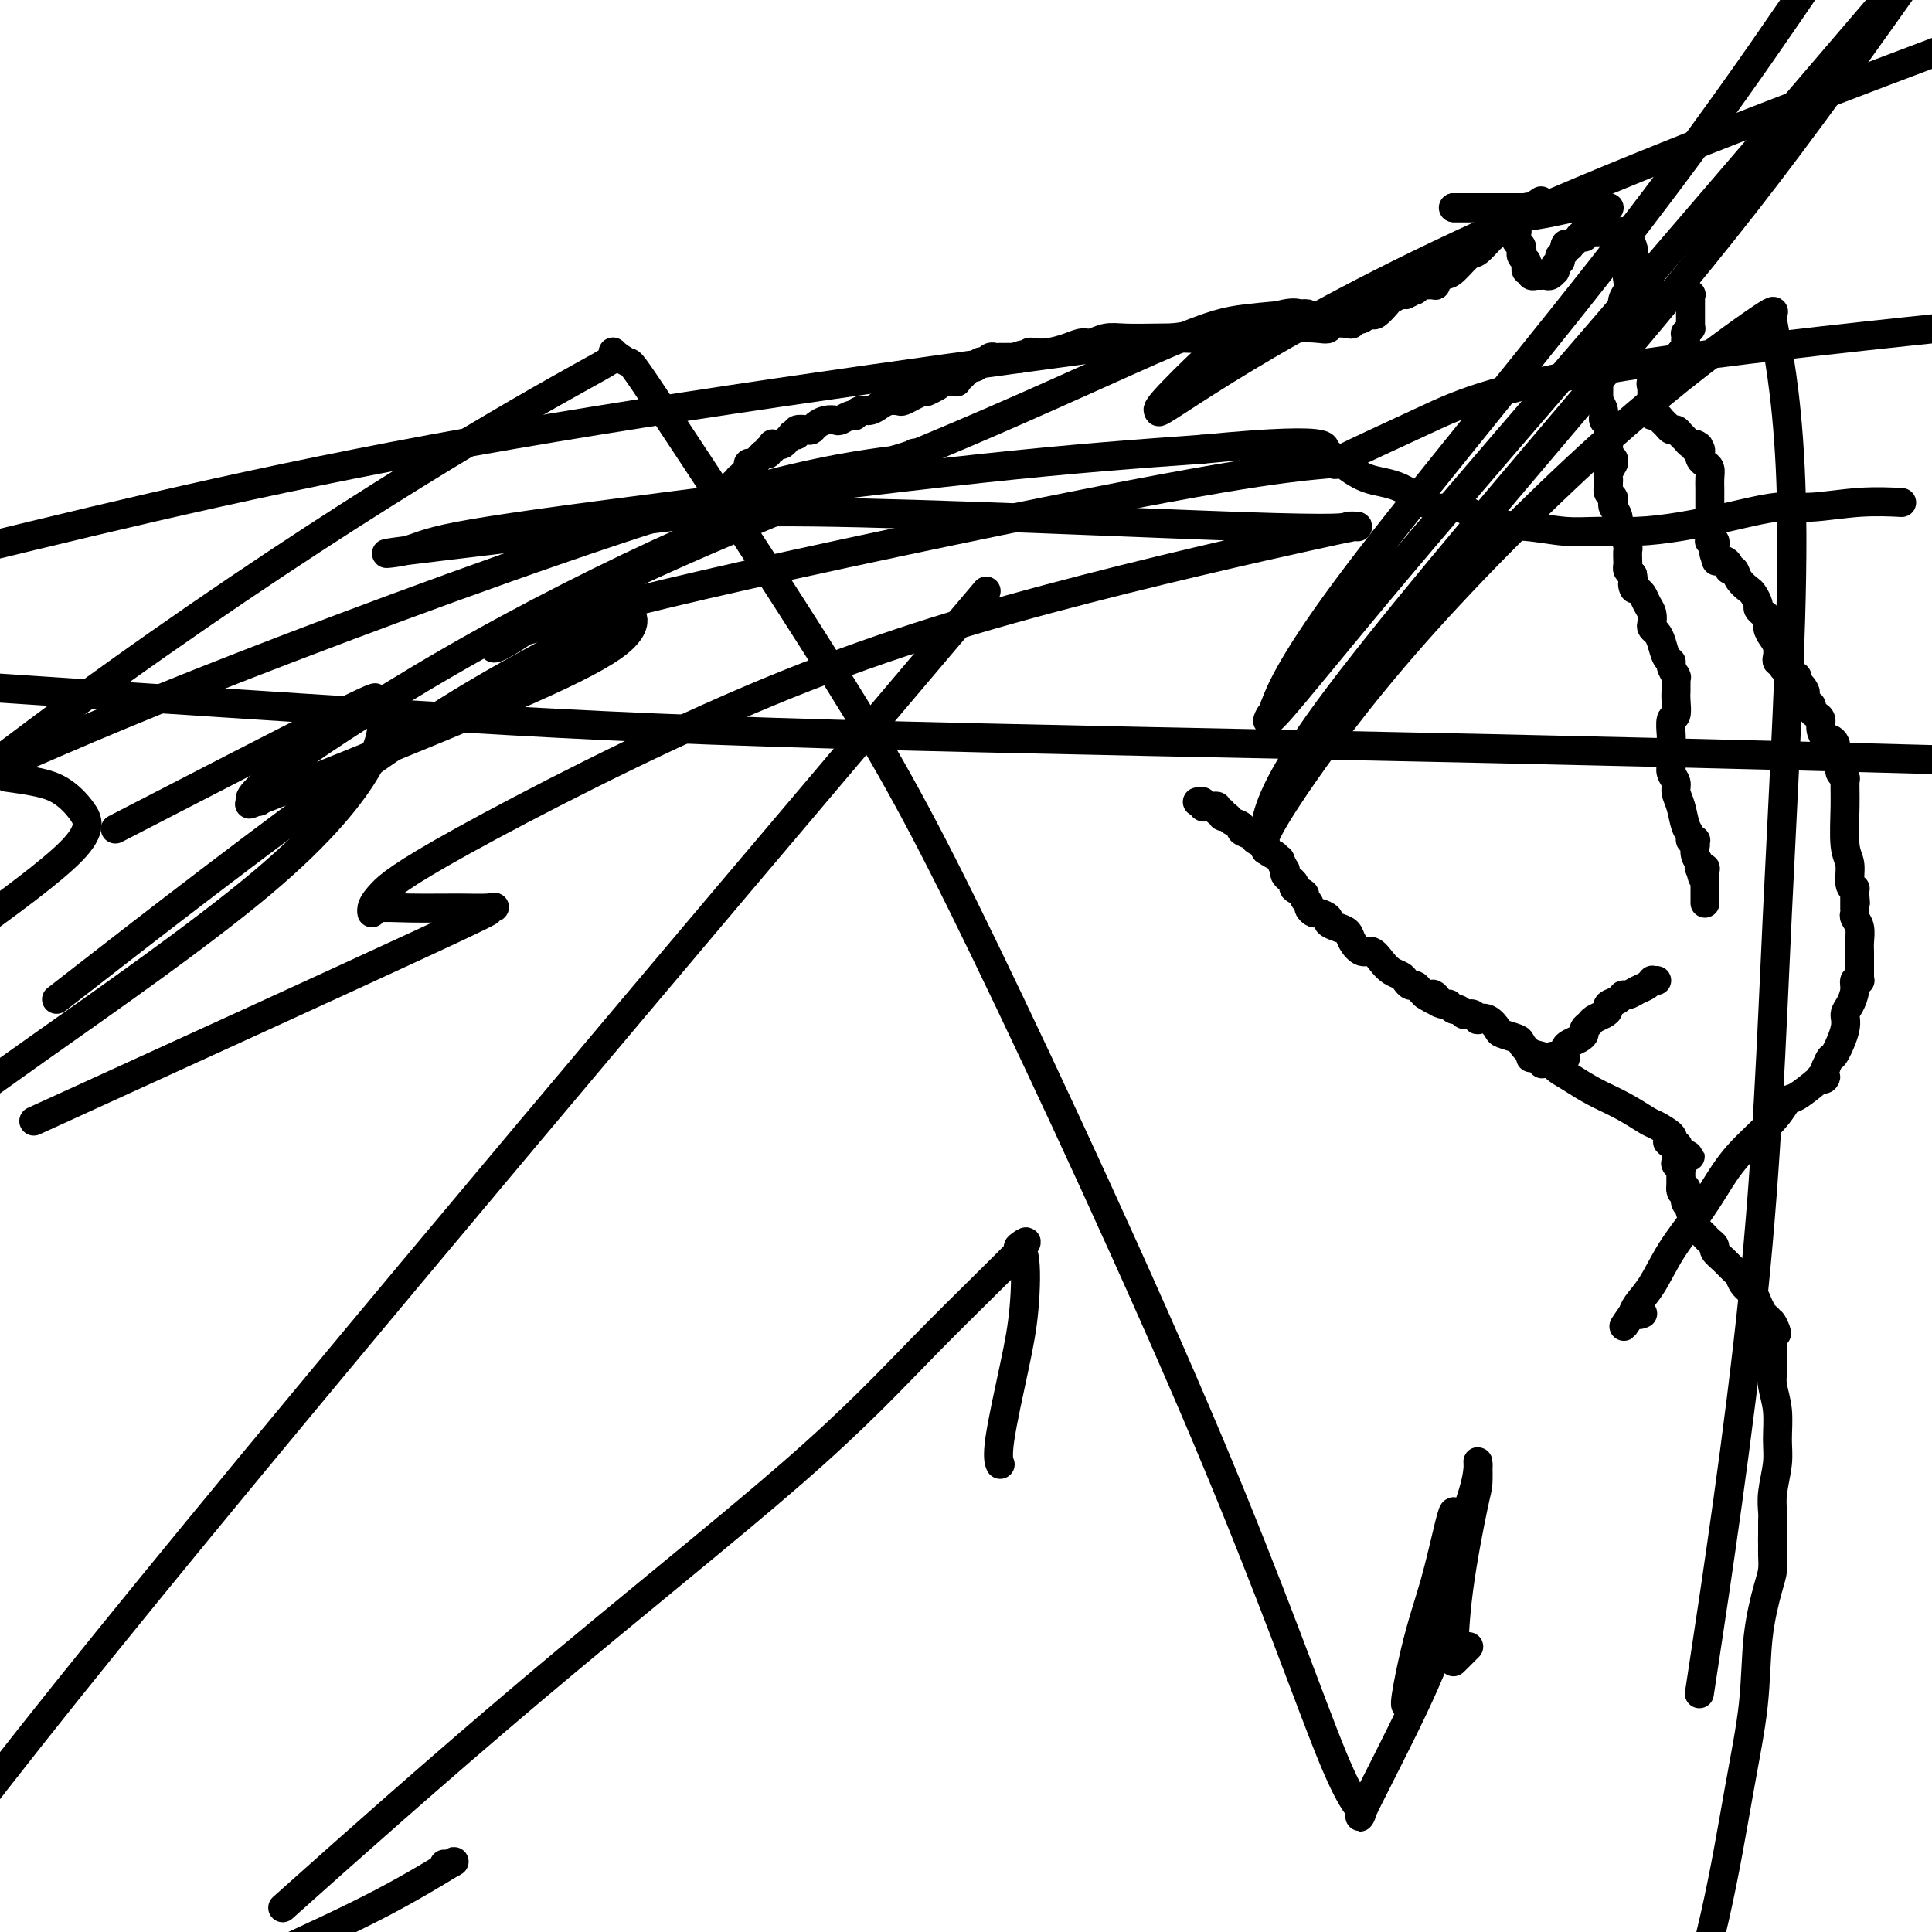
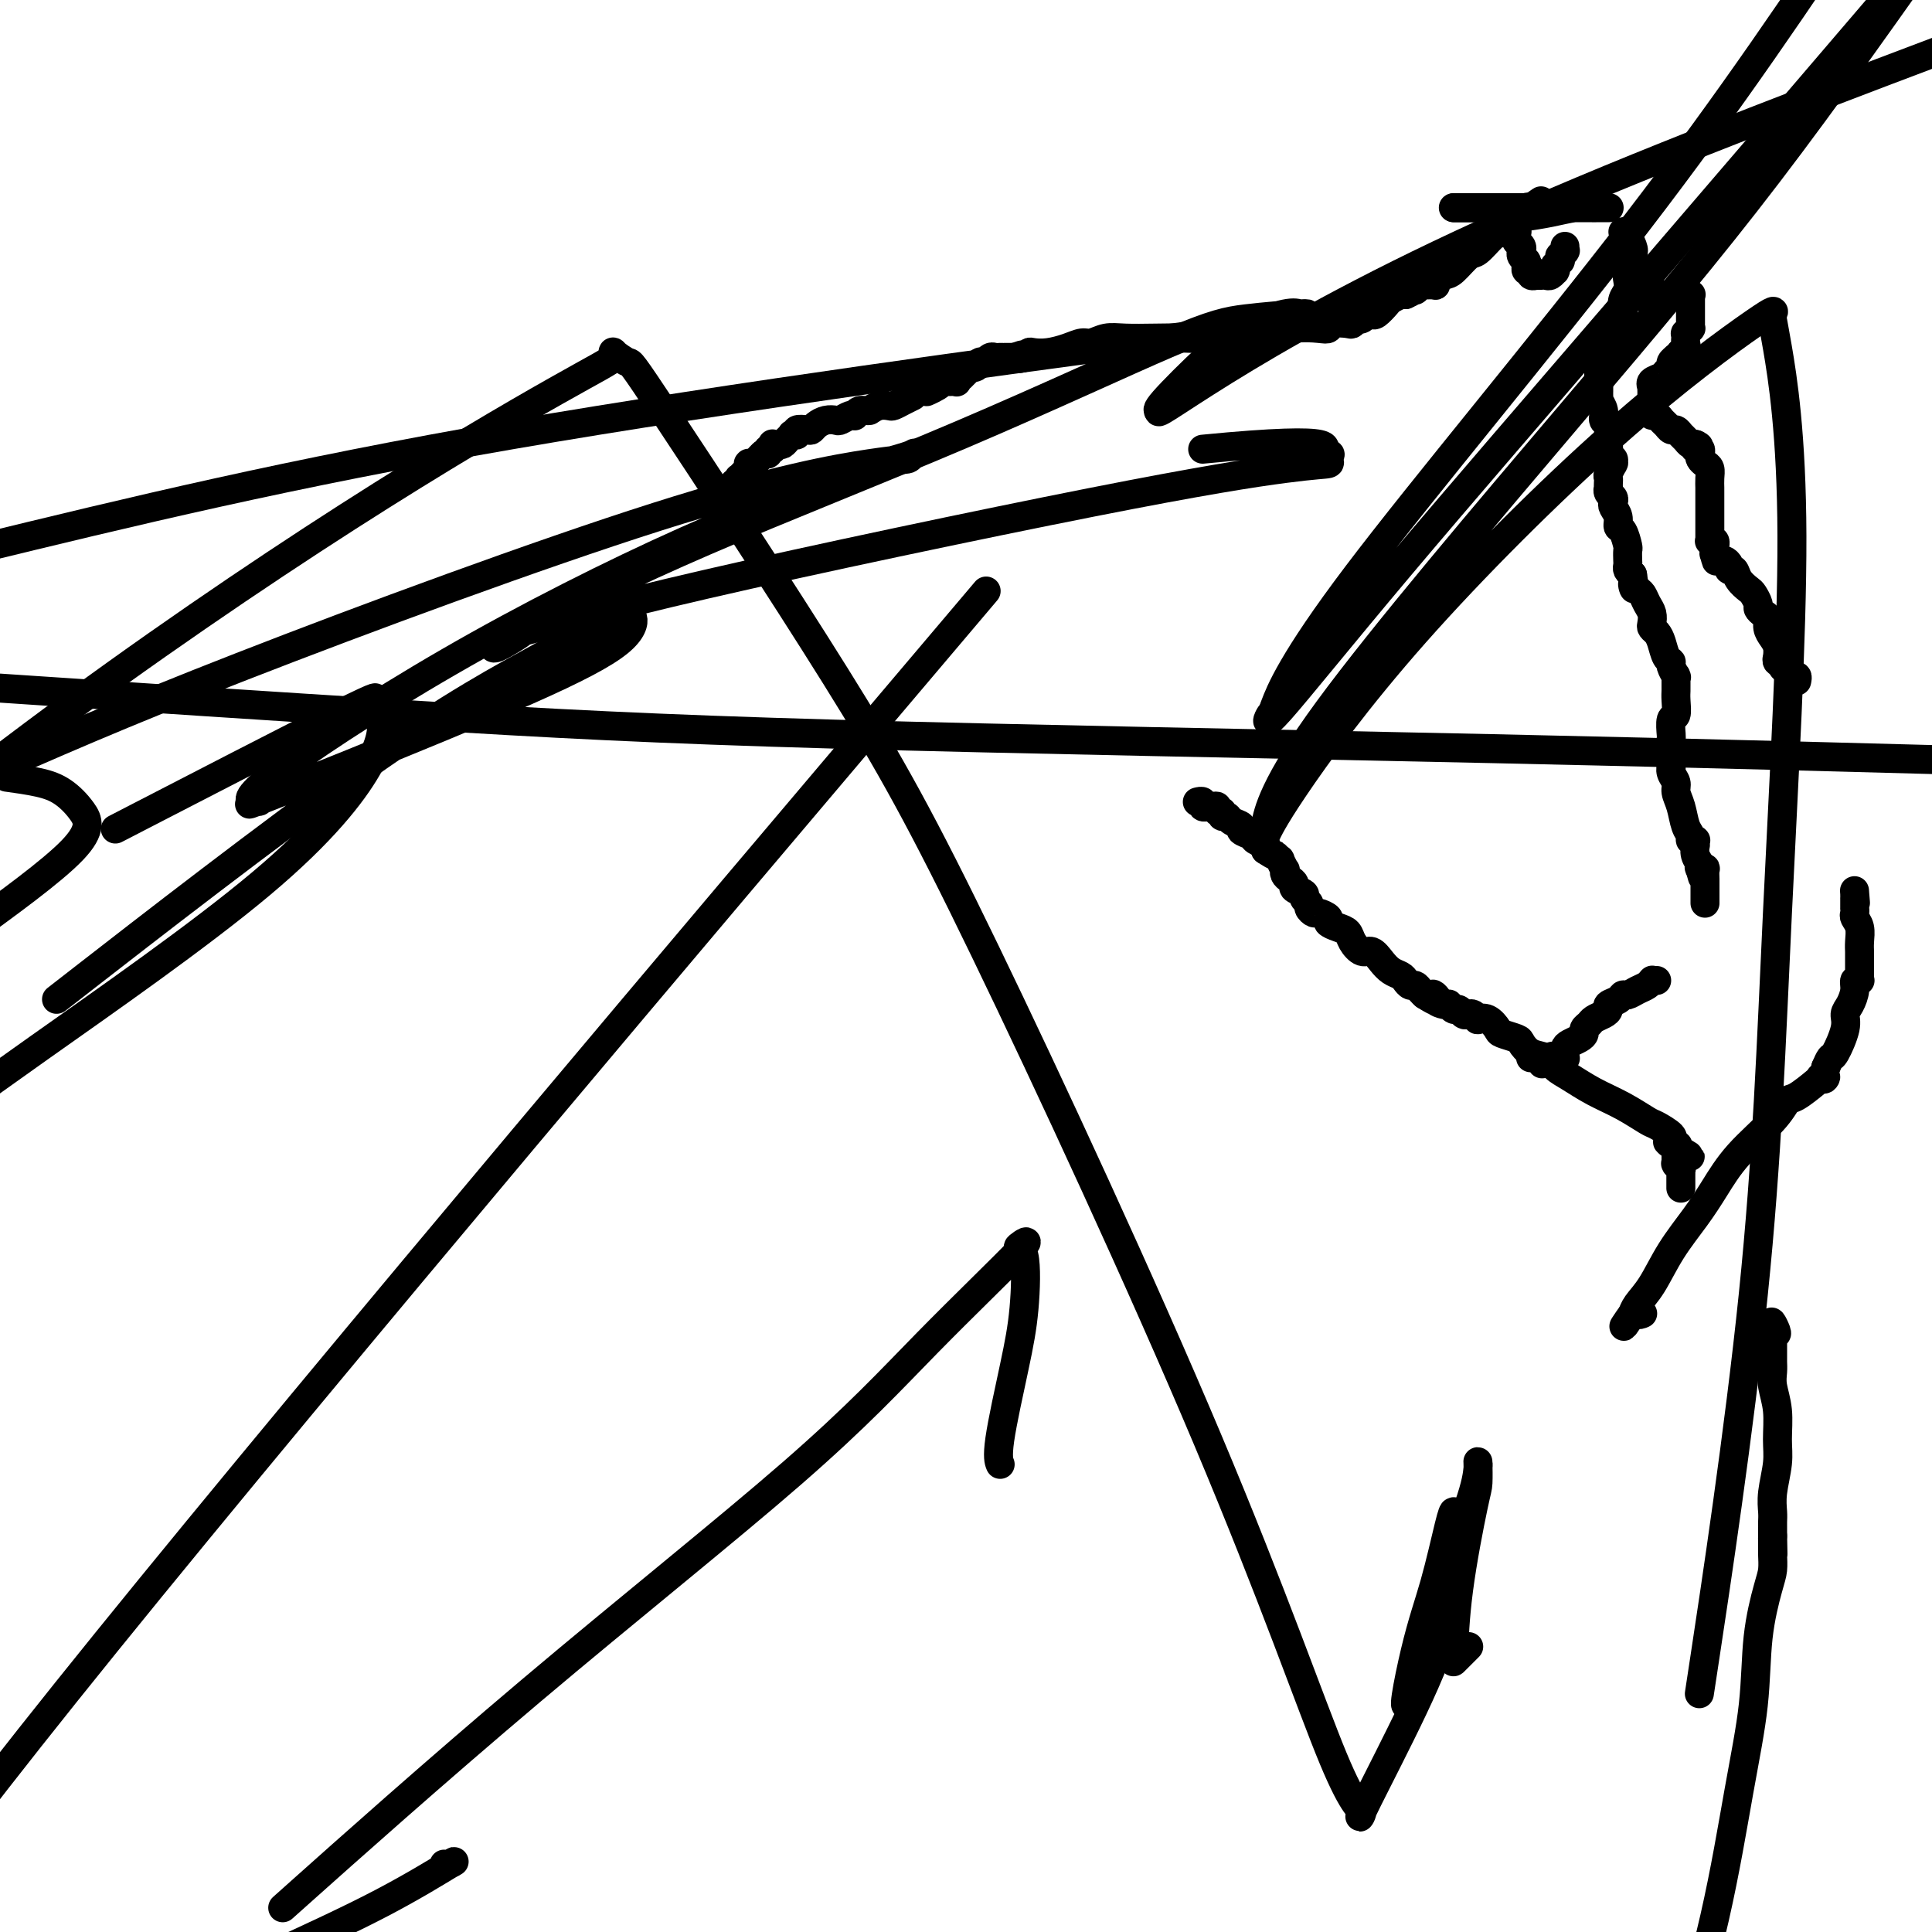
<svg xmlns="http://www.w3.org/2000/svg" viewBox="0 0 400 400" version="1.1">
  <g fill="none" stroke="#000000" stroke-width="6" stroke-linecap="round" stroke-linejoin="round">
    <path d="M152,109c0.008,0.078 0.016,0.157 0,0c-0.016,-0.157 -0.057,-0.548 0,-1c0.057,-0.452 0.211,-0.964 0,-1c-0.211,-0.036 -0.789,0.403 -1,0c-0.211,-0.403 -0.057,-1.649 0,-2c0.057,-0.351 0.015,0.193 0,0c-0.015,-0.193 -0.004,-1.124 0,-2c0.004,-0.876 0.001,-1.699 0,-2c-0.001,-0.301 -0.001,-0.081 0,0c0.001,0.081 0.004,0.022 0,0c-0.004,-0.022 -0.015,-0.006 0,0c0.015,0.006 0.057,0.003 0,0c-0.057,-0.003 -0.212,-0.004 0,0c0.212,0.004 0.793,0.015 1,0c0.207,-0.015 0.041,-0.055 0,0c-0.041,0.055 0.042,0.207 0,0c-0.042,-0.207 -0.208,-0.772 0,-1c0.208,-0.228 0.792,-0.118 1,0c0.208,0.118 0.041,0.243 0,0c-0.041,-0.243 0.045,-0.854 0,-1c-0.045,-0.146 -0.222,0.172 0,0c0.222,-0.172 0.844,-0.835 1,-1c0.156,-0.165 -0.154,0.166 0,0c0.154,-0.166 0.773,-0.829 1,-1c0.227,-0.171 0.064,0.151 0,0c-0.064,-0.151 -0.028,-0.776 0,-1c0.028,-0.224 0.049,-0.049 0,0c-0.049,0.049 -0.168,-0.028 0,0c0.168,0.028 0.622,0.161 1,0c0.378,-0.161 0.679,-0.618 1,-1c0.321,-0.382 0.660,-0.691 1,-1" />
-     <path d="M158,94c1.325,-1.018 1.139,-0.062 1,0c-0.139,0.062 -0.230,-0.768 0,-1c0.230,-0.232 0.783,0.135 1,0c0.217,-0.135 0.099,-0.771 0,-1c-0.099,-0.229 -0.180,-0.051 0,0c0.180,0.051 0.622,-0.025 1,0c0.378,0.025 0.694,0.151 1,0c0.306,-0.151 0.602,-0.580 1,-1c0.398,-0.420 0.898,-0.831 1,-1c0.102,-0.169 -0.194,-0.097 0,0c0.194,0.097 0.877,0.219 1,0c0.123,-0.219 -0.315,-0.780 0,-1c0.315,-0.220 1.384,-0.098 2,0c0.616,0.098 0.780,0.171 1,0c0.220,-0.171 0.496,-0.585 1,-1c0.504,-0.415 1.235,-0.829 2,-1c0.765,-0.171 1.564,-0.098 2,0c0.436,0.098 0.509,0.222 1,0c0.491,-0.222 1.399,-0.791 2,-1c0.601,-0.209 0.895,-0.060 1,0c0.105,0.060 0.020,0.031 0,0c-0.020,-0.031 0.025,-0.064 0,0c-0.025,0.064 -0.120,0.224 0,0c0.120,-0.224 0.456,-0.831 1,-1c0.544,-0.169 1.297,0.099 2,0c0.703,-0.099 1.357,-0.565 2,-1c0.643,-0.435 1.274,-0.837 2,-1c0.726,-0.163 1.545,-0.085 2,0c0.455,0.085 0.546,0.177 1,0c0.454,-0.177 1.273,-0.622 2,-1c0.727,-0.378 1.364,-0.689 2,-1" />
+     <path d="M158,94c1.325,-1.018 1.139,-0.062 1,0c-0.139,0.062 -0.230,-0.768 0,-1c0.230,-0.232 0.783,0.135 1,0c0.217,-0.135 0.099,-0.771 0,-1c-0.099,-0.229 -0.180,-0.051 0,0c0.180,0.051 0.622,-0.025 1,0c0.378,0.025 0.694,0.151 1,0c0.306,-0.151 0.602,-0.580 1,-1c0.398,-0.420 0.898,-0.831 1,-1c0.102,-0.169 -0.194,-0.097 0,0c0.194,0.097 0.877,0.219 1,0c0.123,-0.219 -0.315,-0.780 0,-1c0.315,-0.220 1.384,-0.098 2,0c0.616,0.098 0.780,0.171 1,0c0.220,-0.171 0.496,-0.585 1,-1c0.504,-0.415 1.235,-0.829 2,-1c0.765,-0.171 1.564,-0.098 2,0c0.436,0.098 0.509,0.222 1,0c0.491,-0.222 1.399,-0.791 2,-1c0.601,-0.209 0.895,-0.060 1,0c0.105,0.060 0.020,0.031 0,0c-0.020,-0.031 0.025,-0.064 0,0c-0.025,0.064 -0.120,0.224 0,0c0.120,-0.224 0.456,-0.831 1,-1c0.544,-0.169 1.297,0.099 2,0c0.643,-0.435 1.274,-0.837 2,-1c0.726,-0.163 1.545,-0.085 2,0c0.455,0.085 0.546,0.177 1,0c0.454,-0.177 1.273,-0.622 2,-1c0.727,-0.378 1.364,-0.689 2,-1" />
    <path d="M191,81c5.225,-1.967 1.786,-0.384 1,0c-0.786,0.384 1.081,-0.432 2,-1c0.919,-0.568 0.891,-0.888 1,-1c0.109,-0.112 0.355,-0.016 1,0c0.645,0.016 1.690,-0.048 2,0c0.310,0.048 -0.113,0.209 0,0c0.113,-0.209 0.762,-0.788 1,-1c0.238,-0.212 0.064,-0.057 0,0c-0.064,0.057 -0.017,0.015 0,0c0.017,-0.015 0.005,-0.004 0,0c-0.005,0.004 -0.002,0.002 0,0c0.002,-0.002 0.004,-0.004 0,0c-0.004,0.004 -0.015,0.015 0,0c0.015,-0.015 0.056,-0.056 0,0c-0.056,0.056 -0.207,0.207 0,0c0.207,-0.207 0.773,-0.774 1,-1c0.227,-0.226 0.116,-0.112 0,0c-0.116,0.112 -0.237,0.222 0,0c0.237,-0.222 0.833,-0.777 1,-1c0.167,-0.223 -0.095,-0.112 0,0c0.095,0.112 0.546,0.227 1,0c0.454,-0.227 0.909,-0.797 1,-1c0.091,-0.203 -0.183,-0.040 0,0c0.183,0.040 0.822,-0.042 1,0c0.178,0.042 -0.106,0.207 0,0c0.106,-0.207 0.601,-0.788 1,-1c0.399,-0.212 0.701,-0.057 1,0c0.299,0.057 0.596,0.015 1,0c0.404,-0.015 0.917,-0.004 1,0c0.083,0.004 -0.262,0.001 0,0c0.262,-0.001 1.131,-0.001 2,0" />
    <path d="M210,74c3.119,-1.099 1.418,-0.346 1,0c-0.418,0.346 0.447,0.286 1,0c0.553,-0.286 0.795,-0.799 1,-1c0.205,-0.201 0.372,-0.091 1,0c0.628,0.091 1.718,0.164 3,0c1.282,-0.164 2.756,-0.566 4,-1c1.244,-0.434 2.256,-0.901 3,-1c0.744,-0.099 1.218,0.169 2,0c0.782,-0.169 1.871,-0.776 3,-1c1.129,-0.224 2.299,-0.064 4,0c1.701,0.064 3.934,0.032 6,0c2.066,-0.032 3.965,-0.065 6,0c2.035,0.065 4.204,0.227 6,0c1.796,-0.227 3.217,-0.845 5,-1c1.783,-0.155 3.929,0.151 6,0c2.071,-0.151 4.068,-0.759 6,-1c1.932,-0.241 3.799,-0.116 5,0c1.201,0.116 1.737,0.224 2,0c0.263,-0.224 0.252,-0.778 1,-1c0.748,-0.222 2.256,-0.111 3,0c0.744,0.111 0.724,0.222 1,0c0.276,-0.222 0.848,-0.778 1,-1c0.152,-0.222 -0.115,-0.110 0,0c0.115,0.110 0.612,0.219 1,0c0.388,-0.219 0.666,-0.765 1,-1c0.334,-0.235 0.723,-0.158 1,0c0.277,0.158 0.442,0.396 1,0c0.558,-0.396 1.510,-1.426 2,-2c0.490,-0.574 0.516,-0.693 1,-1c0.484,-0.307 1.424,-0.802 2,-1c0.576,-0.198 0.788,-0.099 1,0" />
    <path d="M291,61c2.950,-1.309 1.326,-1.083 1,-1c-0.326,0.083 0.645,0.022 1,0c0.355,-0.022 0.095,-0.005 0,0c-0.095,0.005 -0.026,-0.002 0,0c0.026,0.002 0.010,0.015 0,0c-0.010,-0.015 -0.015,-0.056 0,0c0.015,0.056 0.050,0.211 0,0c-0.050,-0.211 -0.185,-0.788 0,-1c0.185,-0.212 0.689,-0.060 1,0c0.311,0.060 0.429,0.027 1,0c0.571,-0.027 1.594,-0.046 2,0c0.406,0.046 0.196,0.159 0,0c-0.196,-0.159 -0.377,-0.590 0,-1c0.377,-0.410 1.313,-0.800 2,-1c0.687,-0.200 1.126,-0.209 2,-1c0.874,-0.791 2.182,-2.365 3,-3c0.818,-0.635 1.146,-0.332 2,-1c0.854,-0.668 2.232,-2.309 3,-3c0.768,-0.691 0.924,-0.434 2,-1c1.076,-0.566 3.072,-1.956 4,-3c0.928,-1.044 0.788,-1.743 1,-2c0.212,-0.257 0.775,-0.074 1,0c0.225,0.074 0.113,0.037 0,0" />
    <path d="M317,43c4.021,-2.785 1.075,-0.746 0,0c-1.075,0.746 -0.278,0.200 0,0c0.278,-0.200 0.036,-0.054 0,0c-0.036,0.054 0.135,0.014 0,0c-0.135,-0.014 -0.574,-0.004 -1,0c-0.426,0.004 -0.839,0.001 -1,0c-0.161,-0.001 -0.072,-0.000 0,0c0.072,0.000 0.125,0.000 0,0c-0.125,-0.000 -0.429,-0.000 -1,0c-0.571,0.000 -1.411,0.000 -2,0c-0.589,-0.000 -0.928,-0.000 -1,0c-0.072,0.000 0.124,0.000 0,0c-0.124,-0.000 -0.568,-0.000 -1,0c-0.432,0.000 -0.850,0.000 -1,0c-0.150,-0.000 -0.030,-0.000 0,0c0.030,0.000 -0.030,0.000 0,0c0.030,-0.000 0.152,-0.000 0,0c-0.152,0.000 -0.576,0.000 -1,0" />
    <path d="M308,43c-1.405,0.000 -0.418,0.000 0,0c0.418,0.000 0.267,0.000 0,0c-0.267,0.000 -0.650,0.000 -1,0c-0.350,0.000 -0.667,-0.000 -1,0c-0.333,0.000 -0.682,0.000 -1,0c-0.318,0.000 -0.606,0.000 -1,0c-0.394,0.000 -0.894,0.000 -1,0c-0.106,0.000 0.182,0.000 0,0c-0.182,0.000 -0.833,0.000 -1,0c-0.167,0.000 0.151,0.000 0,0c-0.151,0.000 -0.771,0.000 -1,0c-0.229,0.000 -0.065,0.000 0,0c0.065,0.000 0.033,0.000 0,0" />
    <path d="M301,43c-0.854,0.000 0.512,0.000 1,0c0.488,-0.000 0.097,-0.000 0,0c-0.097,0.000 0.101,0.000 0,0c-0.101,-0.000 -0.502,-0.000 0,0c0.502,0.000 1.908,0.000 3,0c1.092,-0.000 1.869,-0.000 3,0c1.131,0.000 2.614,0.000 4,0c1.386,-0.000 2.674,-0.000 4,0c1.326,0.000 2.689,0.000 4,0c1.311,-0.000 2.571,-0.000 4,0c1.429,0.000 3.028,0.000 4,0c0.972,-0.000 1.318,-0.000 2,0c0.682,0.000 1.699,0.000 2,0c0.301,-0.000 -0.116,-0.000 0,0c0.116,0.000 0.765,0.000 1,0c0.235,-0.000 0.057,-0.000 0,0c-0.057,0.000 0.007,0.000 0,0c-0.007,-0.000 -0.086,-0.001 0,0c0.086,0.001 0.338,0.003 0,0c-0.338,-0.003 -1.267,-0.012 -2,0c-0.733,0.012 -1.269,0.044 -2,0c-0.731,-0.044 -1.658,-0.166 -3,0c-1.342,0.166 -3.098,0.619 -5,1c-1.902,0.381 -3.951,0.691 -6,1" />
    <path d="M315,45c-3.022,0.536 -2.077,0.875 -2,1c0.077,0.125 -0.712,0.037 -1,0c-0.288,-0.037 -0.073,-0.024 0,0c0.073,0.024 0.006,0.059 0,0c-0.006,-0.059 0.051,-0.213 0,0c-0.051,0.213 -0.210,0.793 0,1c0.210,0.207 0.788,0.041 1,0c0.212,-0.041 0.057,0.041 0,0c-0.057,-0.041 -0.015,-0.207 0,0c0.015,0.207 0.003,0.788 0,1c-0.003,0.212 0.003,0.057 0,0c-0.003,-0.057 -0.015,-0.016 0,0c0.015,0.016 0.057,0.007 0,0c-0.057,-0.007 -0.212,-0.013 0,0c0.212,0.013 0.793,0.045 1,0c0.207,-0.045 0.041,-0.166 0,0c-0.041,0.166 0.042,0.618 0,1c-0.042,0.382 -0.208,0.694 0,1c0.208,0.306 0.792,0.607 1,1c0.208,0.393 0.042,0.879 0,1c-0.042,0.121 0.040,-0.122 0,0c-0.040,0.122 -0.203,0.610 0,1c0.203,0.390 0.772,0.683 1,1c0.228,0.317 0.114,0.659 0,1" />
    <path d="M316,55c0.615,1.408 0.151,0.429 0,0c-0.151,-0.429 0.011,-0.307 0,0c-0.011,0.307 -0.195,0.800 0,1c0.195,0.200 0.771,0.106 1,0c0.229,-0.106 0.113,-0.225 0,0c-0.113,0.225 -0.223,0.792 0,1c0.223,0.208 0.778,0.056 1,0c0.222,-0.056 0.112,-0.015 0,0c-0.112,0.015 -0.226,0.004 0,0c0.226,-0.004 0.792,-0.001 1,0c0.208,0.001 0.059,0.000 0,0c-0.059,-0.000 -0.027,0.001 0,0c0.027,-0.001 0.050,-0.004 0,0c-0.050,0.004 -0.171,0.015 0,0c0.171,-0.015 0.634,-0.055 1,0c0.366,0.055 0.634,0.207 1,0c0.366,-0.207 0.829,-0.772 1,-1c0.171,-0.228 0.050,-0.118 0,0c-0.050,0.118 -0.027,0.243 0,0c0.027,-0.243 0.060,-0.854 0,-1c-0.060,-0.146 -0.213,0.172 0,0c0.213,-0.172 0.793,-0.834 1,-1c0.207,-0.166 0.041,0.166 0,0c-0.041,-0.166 0.041,-0.829 0,-1c-0.041,-0.171 -0.207,0.151 0,0c0.207,-0.151 0.788,-0.775 1,-1c0.212,-0.225 0.057,-0.050 0,0c-0.057,0.050 -0.015,-0.025 0,0c0.015,0.025 0.004,0.150 0,0c-0.004,-0.150 -0.002,-0.575 0,-1" />
-     <path d="M324,51c0.399,-0.924 -0.104,-0.232 0,0c0.104,0.232 0.817,0.006 1,0c0.183,-0.006 -0.162,0.209 0,0c0.162,-0.209 0.832,-0.841 1,-1c0.168,-0.159 -0.165,0.153 0,0c0.165,-0.153 0.829,-0.773 1,-1c0.171,-0.227 -0.150,-0.060 0,0c0.150,0.060 0.772,0.012 1,0c0.228,-0.012 0.061,0.011 0,0c-0.061,-0.011 -0.016,-0.055 0,0c0.016,0.055 0.003,0.211 0,0c-0.003,-0.211 0.003,-0.789 0,-1c-0.003,-0.211 -0.016,-0.057 0,0c0.016,0.057 0.061,0.015 0,0c-0.061,-0.015 -0.227,-0.004 0,0c0.227,0.004 0.846,0.001 1,0c0.154,-0.001 -0.155,-0.000 0,0c0.155,0.000 0.776,0.000 1,0c0.224,-0.000 0.050,-0.000 0,0c-0.050,0.000 0.024,0.000 0,0c-0.024,-0.000 -0.146,-0.000 0,0c0.146,0.000 0.560,0.000 1,0c0.440,-0.000 0.905,-0.000 1,0c0.095,0.000 -0.181,0.000 0,0c0.181,-0.000 0.818,-0.000 1,0c0.182,0.000 -0.091,0.000 0,0c0.091,-0.000 0.547,-0.000 1,0c0.453,0.000 0.905,0.000 1,0c0.095,-0.000 -0.167,-0.000 0,0c0.167,0.000 0.762,0.000 1,0c0.238,-0.000 0.119,-0.000 0,0" />
    <path d="M336,48c2.083,-0.464 1.290,-0.124 1,0c-0.290,0.124 -0.078,0.033 0,0c0.078,-0.033 0.021,-0.009 0,0c-0.021,0.009 -0.006,0.003 0,0c0.006,-0.003 0.001,-0.002 0,0c-0.001,0.002 -0.000,0.005 0,0c0.000,-0.005 -0.001,-0.017 0,0c0.001,0.017 0.004,0.063 0,0c-0.004,-0.063 -0.014,-0.236 0,0c0.014,0.236 0.053,0.882 0,1c-0.053,0.118 -0.196,-0.292 0,0c0.196,0.292 0.733,1.286 1,2c0.267,0.714 0.264,1.150 0,2c-0.264,0.850 -0.789,2.116 -1,3c-0.211,0.884 -0.108,1.388 0,2c0.108,0.612 0.221,1.334 0,2c-0.221,0.666 -0.776,1.277 -1,2c-0.224,0.723 -0.115,1.560 0,2c0.115,0.440 0.237,0.484 0,1c-0.237,0.516 -0.834,1.504 -1,2c-0.166,0.496 0.099,0.501 0,1c-0.099,0.499 -0.561,1.493 -1,2c-0.439,0.507 -0.853,0.527 -1,1c-0.147,0.473 -0.025,1.398 0,2c0.025,0.602 -0.046,0.879 0,1c0.046,0.121 0.208,0.084 0,0c-0.208,-0.084 -0.787,-0.215 -1,0c-0.213,0.215 -0.061,0.776 0,1c0.061,0.224 0.030,0.112 0,0" />
    <path d="M332,75c-1.000,2.260 -1.000,0.409 -1,0c0.000,-0.409 0.000,0.623 0,1c0.000,0.377 0.000,0.100 0,0c-0.000,-0.100 -0.000,-0.023 0,0c0.000,0.023 0.000,-0.008 0,0c-0.000,0.008 -0.000,0.054 0,0c0.000,-0.054 0.000,-0.206 0,0c-0.000,0.206 -0.000,0.772 0,1c0.000,0.228 0.000,0.117 0,0c-0.000,-0.117 -0.000,-0.242 0,0c0.000,0.242 0.000,0.850 0,1c-0.000,0.150 -0.000,-0.157 0,0c0.000,0.157 0.000,0.778 0,1c-0.000,0.222 -0.000,0.044 0,0c0.000,-0.044 0.000,0.044 0,0c-0.000,-0.044 -0.000,-0.222 0,0c0.000,0.222 0.000,0.843 0,1c-0.000,0.157 -0.000,-0.152 0,0c0.000,0.152 0.000,0.763 0,1c-0.000,0.237 -0.001,0.101 0,0c0.001,-0.101 0.004,-0.165 0,0c-0.004,0.165 -0.016,0.559 0,1c0.016,0.441 0.061,0.929 0,1c-0.061,0.071 -0.226,-0.275 0,0c0.226,0.275 0.845,1.173 1,2c0.155,0.827 -0.155,1.584 0,2c0.155,0.416 0.773,0.490 1,1c0.227,0.510 0.061,1.456 0,2c-0.061,0.544 -0.016,0.685 0,1c0.016,0.315 0.005,0.804 0,1c-0.005,0.196 -0.002,0.098 0,0" />
    <path d="M333,92c0.155,2.858 0.041,1.502 0,1c-0.041,-0.502 -0.011,-0.150 0,0c0.011,0.150 0.002,0.097 0,0c-0.002,-0.097 0.003,-0.237 0,0c-0.003,0.237 -0.015,0.852 0,1c0.015,0.148 0.057,-0.171 0,0c-0.057,0.171 -0.211,0.830 0,1c0.211,0.170 0.788,-0.150 1,0c0.212,0.150 0.058,0.770 0,1c-0.058,0.230 -0.019,0.068 0,0c0.019,-0.068 0.019,-0.043 0,0c-0.019,0.043 -0.058,0.105 0,0c0.058,-0.105 0.212,-0.378 0,0c-0.212,0.378 -0.788,1.407 -1,2c-0.212,0.593 -0.058,0.750 0,1c0.058,0.250 0.019,0.592 0,1c-0.019,0.408 -0.019,0.883 0,1c0.019,0.117 0.057,-0.124 0,0c-0.057,0.124 -0.207,0.613 0,1c0.207,0.387 0.773,0.671 1,1c0.227,0.329 0.116,0.702 0,1c-0.116,0.298 -0.238,0.521 0,1c0.238,0.479 0.834,1.212 1,2c0.166,0.788 -0.099,1.629 0,2c0.099,0.371 0.563,0.270 1,1c0.437,0.730 0.848,2.290 1,3c0.152,0.710 0.043,0.572 0,1c-0.043,0.428 -0.022,1.424 0,2c0.022,0.576 0.044,0.732 0,1c-0.044,0.268 -0.156,0.648 0,1c0.156,0.352 0.578,0.676 1,1" />
    <path d="M338,119c0.726,4.579 0.041,2.525 0,2c-0.041,-0.525 0.564,0.479 1,1c0.436,0.521 0.705,0.559 1,1c0.295,0.441 0.618,1.283 1,2c0.382,0.717 0.823,1.307 1,2c0.177,0.693 0.088,1.488 0,2c-0.088,0.512 -0.177,0.739 0,1c0.177,0.261 0.621,0.555 1,1c0.379,0.445 0.694,1.041 1,2c0.306,0.959 0.604,2.282 1,3c0.396,0.718 0.891,0.832 1,1c0.109,0.168 -0.167,0.389 0,1c0.167,0.611 0.777,1.613 1,2c0.223,0.387 0.060,0.159 0,0c-0.060,-0.159 -0.016,-0.250 0,0c0.016,0.250 0.004,0.842 0,1c-0.004,0.158 -0.000,-0.118 0,0c0.000,0.118 -0.004,0.631 0,1c0.004,0.369 0.015,0.593 0,1c-0.015,0.407 -0.057,0.997 0,2c0.057,1.003 0.211,2.420 0,3c-0.211,0.580 -0.789,0.322 -1,1c-0.211,0.678 -0.057,2.291 0,3c0.057,0.709 0.015,0.515 0,1c-0.015,0.485 -0.004,1.649 0,2c0.004,0.351 0.001,-0.113 0,0c-0.001,0.113 -0.000,0.801 0,1c0.000,0.199 0.000,-0.091 0,0c-0.000,0.091 -0.000,0.563 0,1c0.000,0.437 0.000,0.839 0,1c-0.000,0.161 -0.000,0.080 0,0" />
    <path d="M346,158c-0.137,2.977 0.019,1.418 0,1c-0.019,-0.418 -0.213,0.304 0,1c0.213,0.696 0.832,1.366 1,2c0.168,0.634 -0.114,1.231 0,2c0.114,0.769 0.623,1.709 1,3c0.377,1.291 0.623,2.934 1,4c0.377,1.066 0.886,1.554 1,2c0.114,0.446 -0.165,0.850 0,1c0.165,0.150 0.776,0.044 1,0c0.224,-0.044 0.060,-0.027 0,0c-0.060,0.027 -0.017,0.066 0,0c0.017,-0.066 0.008,-0.235 0,0c-0.008,0.235 -0.016,0.876 0,1c0.016,0.124 0.057,-0.268 0,0c-0.057,0.268 -0.211,1.195 0,2c0.211,0.805 0.788,1.486 1,2c0.212,0.514 0.061,0.861 0,1c-0.061,0.139 -0.030,0.069 0,0" />
    <path d="M352,180c0.944,3.406 0.306,0.921 0,0c-0.306,-0.921 -0.278,-0.277 0,0c0.278,0.277 0.807,0.187 1,0c0.193,-0.187 0.052,-0.472 0,0c-0.052,0.472 -0.014,1.702 0,2c0.014,0.298 0.004,-0.337 0,0c-0.004,0.337 -0.001,1.645 0,2c0.001,0.355 0.000,-0.245 0,0c-0.000,0.245 -0.000,1.334 0,2c0.000,0.666 0.000,0.911 0,1c-0.000,0.089 -0.000,0.024 0,0c0.000,-0.024 0.000,-0.006 0,0c-0.000,0.006 -0.000,0.002 0,0c0.000,-0.002 0.000,-0.000 0,0c-0.000,0.000 -0.000,0.000 0,0" />
    <path d="M343,203c-0.418,-0.007 -0.836,-0.013 -1,0c-0.164,0.013 -0.075,0.046 0,0c0.075,-0.046 0.136,-0.171 0,0c-0.136,0.171 -0.469,0.637 -1,1c-0.531,0.363 -1.260,0.622 -2,1c-0.740,0.378 -1.490,0.875 -2,1c-0.510,0.125 -0.780,-0.121 -1,0c-0.220,0.121 -0.392,0.610 -1,1c-0.608,0.390 -1.654,0.682 -2,1c-0.346,0.318 0.009,0.663 0,1c-0.009,0.337 -0.380,0.668 -1,1c-0.620,0.332 -1.489,0.666 -2,1c-0.511,0.334 -0.665,0.667 -1,1c-0.335,0.333 -0.850,0.666 -1,1c-0.150,0.334 0.065,0.668 0,1c-0.065,0.332 -0.410,0.662 -1,1c-0.590,0.338 -1.426,0.683 -2,1c-0.574,0.317 -0.885,0.607 -1,1c-0.115,0.393 -0.035,0.890 0,1c0.035,0.110 0.023,-0.167 0,0c-0.023,0.167 -0.058,0.777 0,1c0.058,0.223 0.208,0.060 0,0c-0.208,-0.060 -0.773,-0.016 -1,0c-0.227,0.016 -0.117,0.004 0,0c0.117,-0.004 0.242,-0.001 0,0c-0.242,0.001 -0.849,0.000 -1,0c-0.151,-0.000 0.156,-0.000 0,0c-0.156,0.000 -0.774,0.000 -1,0c-0.226,-0.000 -0.061,-0.000 0,0c0.061,0.000 0.017,0.000 0,0c-0.017,-0.000 -0.009,-0.000 0,0" />
    <path d="M321,219c-3.399,2.475 -0.897,0.663 0,0c0.897,-0.663 0.188,-0.178 0,0c-0.188,0.178 0.146,0.048 0,0c-0.146,-0.048 -0.771,-0.013 -1,0c-0.229,0.013 -0.061,0.003 0,0c0.061,-0.003 0.017,-0.001 0,0c-0.017,0.001 -0.005,0.000 0,0c0.005,-0.000 0.002,-0.000 0,0c-0.002,0.000 -0.005,0.000 0,0c0.005,-0.000 0.016,-0.000 0,0c-0.016,0.000 -0.061,0.000 0,0c0.061,-0.000 0.228,-0.000 0,0c-0.228,0.000 -0.849,0.000 -1,0c-0.151,-0.000 0.170,-0.000 0,0c-0.170,0.000 -0.830,0.000 -1,0c-0.170,-0.000 0.151,-0.000 0,0c-0.151,0.000 -0.772,0.000 -1,0c-0.228,-0.000 -0.061,-0.000 0,0c0.061,0.000 0.018,0.000 0,0c-0.018,-0.000 -0.009,-0.000 0,0" />
    <path d="M341,62c0.446,-0.030 0.893,-0.061 1,0c0.107,0.061 -0.125,0.212 0,0c0.125,-0.212 0.608,-0.789 1,-1c0.392,-0.211 0.694,-0.057 1,0c0.306,0.057 0.618,0.015 1,0c0.382,-0.015 0.835,-0.004 1,0c0.165,0.004 0.043,0.001 0,0c-0.043,-0.001 -0.008,-0.000 0,0c0.008,0.000 -0.013,0.000 0,0c0.013,-0.000 0.060,-0.000 0,0c-0.060,0.000 -0.226,0.000 0,0c0.226,-0.000 0.845,-0.000 1,0c0.155,0.000 -0.154,0.000 0,0c0.154,-0.000 0.772,-0.000 1,0c0.228,0.000 0.065,0.000 0,0c-0.065,-0.000 -0.031,-0.000 0,0c0.031,0.000 0.061,0.000 0,0c-0.061,-0.000 -0.212,-0.000 0,0c0.212,0.000 0.789,0.000 1,0c0.211,-0.000 0.057,-0.000 0,0c-0.057,0.000 -0.016,0.000 0,0c0.016,-0.000 0.008,-0.000 0,0" />
    <path d="M349,61c1.177,-0.155 0.119,-0.042 0,0c-0.119,0.042 0.700,0.014 1,0c0.300,-0.014 0.080,-0.014 0,0c-0.080,0.014 -0.022,0.041 0,0c0.022,-0.041 0.006,-0.151 0,0c-0.006,0.151 -0.002,0.561 0,1c0.002,0.439 0.000,0.906 0,1c-0.000,0.094 -0.000,-0.185 0,0c0.000,0.185 0.000,0.833 0,1c-0.000,0.167 -0.000,-0.147 0,0c0.000,0.147 0.000,0.756 0,1c-0.000,0.244 0.000,0.122 0,0c-0.000,-0.122 -0.000,-0.243 0,0c0.000,0.243 0.000,0.848 0,1c-0.000,0.152 -0.000,-0.151 0,0c0.000,0.151 0.001,0.757 0,1c-0.001,0.243 -0.004,0.122 0,0c0.004,-0.122 0.015,-0.244 0,0c-0.015,0.244 -0.057,0.854 0,1c0.057,0.146 0.211,-0.171 0,0c-0.211,0.171 -0.789,0.830 -1,1c-0.211,0.170 -0.057,-0.147 0,0c0.057,0.147 0.016,0.760 0,1c-0.016,0.240 -0.008,0.106 0,0c0.008,-0.106 0.016,-0.186 0,0c-0.016,0.186 -0.056,0.637 0,1c0.056,0.363 0.207,0.636 0,1c-0.207,0.364 -0.774,0.818 -1,1c-0.226,0.182 -0.113,0.091 0,0" />
    <path d="M348,73c-0.089,2.079 0.187,1.278 0,1c-0.187,-0.278 -0.838,-0.033 -1,0c-0.162,0.033 0.165,-0.146 0,0c-0.165,0.146 -0.822,0.616 -1,1c-0.178,0.384 0.124,0.681 0,1c-0.124,0.319 -0.674,0.659 -1,1c-0.326,0.341 -0.427,0.682 -1,1c-0.573,0.318 -1.618,0.611 -2,1c-0.382,0.389 -0.102,0.874 0,1c0.102,0.126 0.027,-0.106 0,0c-0.027,0.106 -0.007,0.551 0,1c0.007,0.449 0.002,0.904 0,1c-0.002,0.096 -0.001,-0.167 0,0c0.001,0.167 0.000,0.763 0,1c-0.000,0.237 -0.000,0.115 0,0c0.000,-0.115 0.000,-0.224 0,0c-0.000,0.224 -0.001,0.782 0,1c0.001,0.218 0.003,0.096 0,0c-0.003,-0.096 -0.012,-0.166 0,0c0.012,0.166 0.045,0.569 0,1c-0.045,0.431 -0.167,0.890 0,1c0.167,0.110 0.622,-0.129 1,0c0.378,0.129 0.679,0.626 1,1c0.321,0.374 0.664,0.625 1,1c0.336,0.375 0.667,0.875 1,1c0.333,0.125 0.667,-0.124 1,0c0.333,0.124 0.664,0.622 1,1c0.336,0.378 0.678,0.637 1,1c0.322,0.363 0.625,0.828 1,1c0.375,0.172 0.821,0.049 1,0c0.179,-0.049 0.089,-0.025 0,0" />
    <path d="M351,92c1.408,0.864 0.429,0.024 0,0c-0.429,-0.024 -0.308,0.767 0,1c0.308,0.233 0.804,-0.093 1,0c0.196,0.093 0.091,0.605 0,1c-0.091,0.395 -0.168,0.673 0,1c0.168,0.327 0.581,0.702 1,1c0.419,0.298 0.844,0.518 1,1c0.156,0.482 0.042,1.226 0,2c-0.042,0.774 -0.011,1.577 0,2c0.011,0.423 0.003,0.467 0,1c-0.003,0.533 -0.001,1.557 0,2c0.001,0.443 0.000,0.305 0,1c-0.000,0.695 -0.000,2.224 0,3c0.000,0.776 0.000,0.800 0,1c-0.000,0.200 -0.000,0.575 0,1c0.000,0.425 0.000,0.898 0,1c-0.000,0.102 -0.001,-0.169 0,0c0.001,0.169 0.004,0.776 0,1c-0.004,0.224 -0.015,0.064 0,0c0.015,-0.064 0.057,-0.032 0,0c-0.057,0.032 -0.211,0.065 0,0c0.211,-0.065 0.789,-0.228 1,0c0.211,0.228 0.057,0.846 0,1c-0.057,0.154 -0.015,-0.155 0,0c0.015,0.155 0.004,0.774 0,1c-0.004,0.226 -0.001,0.061 0,0c0.001,-0.061 0.000,-0.016 0,0c-0.000,0.016 -0.000,0.004 0,0c0.000,-0.004 0.000,-0.001 0,0c-0.000,0.001 -0.000,0.000 0,0c0.000,-0.000 0.000,-0.000 0,0" />
    <path d="M355,114c0.632,3.647 0.212,1.764 0,1c-0.212,-0.764 -0.215,-0.411 0,0c0.215,0.411 0.649,0.879 1,1c0.351,0.121 0.618,-0.106 1,0c0.382,0.106 0.880,0.543 1,1c0.120,0.457 -0.137,0.933 0,1c0.137,0.067 0.668,-0.277 1,0c0.332,0.277 0.467,1.173 1,2c0.533,0.827 1.466,1.584 2,2c0.534,0.416 0.669,0.492 1,1c0.331,0.508 0.859,1.448 1,2c0.141,0.552 -0.103,0.714 0,1c0.103,0.286 0.553,0.695 1,1c0.447,0.305 0.890,0.506 1,1c0.110,0.494 -0.114,1.281 0,2c0.114,0.719 0.566,1.370 1,2c0.434,0.630 0.848,1.241 1,2c0.152,0.759 0.041,1.667 0,2c-0.041,0.333 -0.011,0.089 0,0c0.011,-0.089 0.003,-0.025 0,0c-0.003,0.025 -0.002,0.011 0,0c0.002,-0.011 0.005,-0.018 0,0c-0.005,0.018 -0.016,0.060 0,0c0.016,-0.060 0.060,-0.224 0,0c-0.060,0.224 -0.224,0.834 0,1c0.224,0.166 0.834,-0.114 1,0c0.166,0.114 -0.113,0.622 0,1c0.113,0.378 0.618,0.627 1,1c0.382,0.373 0.641,0.870 1,1c0.359,0.130 0.817,-0.106 1,0c0.183,0.106 0.092,0.553 0,1" />
-     <path d="M372,141c2.874,4.294 1.559,1.528 1,1c-0.559,-0.528 -0.361,1.182 0,2c0.361,0.818 0.884,0.744 1,1c0.116,0.256 -0.175,0.841 0,1c0.175,0.159 0.817,-0.110 1,0c0.183,0.110 -0.091,0.597 0,1c0.091,0.403 0.549,0.720 1,1c0.451,0.280 0.895,0.523 1,1c0.105,0.477 -0.130,1.189 0,2c0.130,0.811 0.623,1.720 1,2c0.377,0.280 0.637,-0.069 1,0c0.363,0.069 0.829,0.554 1,1c0.171,0.446 0.046,0.851 0,1c-0.046,0.149 -0.013,0.043 0,0c0.013,-0.043 0.007,-0.023 0,0c-0.007,0.023 -0.016,0.048 0,0c0.016,-0.048 0.057,-0.167 0,0c-0.057,0.167 -0.212,0.622 0,1c0.212,0.378 0.793,0.679 1,1c0.207,0.321 0.041,0.661 0,1c-0.041,0.339 0.042,0.677 0,1c-0.042,0.323 -0.208,0.632 0,1c0.208,0.368 0.792,0.796 1,1c0.208,0.204 0.041,0.184 0,1c-0.041,0.816 0.045,2.468 0,5c-0.045,2.532 -0.222,5.946 0,8c0.222,2.054 0.844,2.749 1,4c0.156,1.251 -0.154,3.057 0,4c0.154,0.943 0.772,1.023 1,1c0.228,-0.023 0.065,-0.149 0,0c-0.065,0.149 -0.033,0.575 0,1" />
    <path d="M384,185c0.309,3.730 0.083,1.056 0,0c-0.083,-1.056 -0.022,-0.494 0,0c0.022,0.494 0.006,0.921 0,1c-0.006,0.079 -0.002,-0.190 0,0c0.002,0.190 0.001,0.839 0,1c-0.001,0.161 -0.001,-0.165 0,0c0.001,0.165 0.004,0.820 0,1c-0.004,0.180 -0.015,-0.114 0,0c0.015,0.114 0.057,0.636 0,1c-0.057,0.364 -0.211,0.569 0,1c0.211,0.431 0.789,1.088 1,2c0.211,0.912 0.057,2.081 0,3c-0.057,0.919 -0.015,1.590 0,2c0.015,0.410 0.004,0.558 0,1c-0.004,0.442 -0.001,1.176 0,2c0.001,0.824 0.001,1.738 0,2c-0.001,0.262 -0.004,-0.127 0,0c0.004,0.127 0.016,0.771 0,1c-0.016,0.229 -0.059,0.043 0,0c0.059,-0.043 0.222,0.057 0,0c-0.222,-0.057 -0.828,-0.272 -1,0c-0.172,0.272 0.091,1.030 0,2c-0.091,0.970 -0.535,2.153 -1,3c-0.465,0.847 -0.951,1.357 -1,2c-0.049,0.643 0.337,1.420 0,3c-0.337,1.580 -1.398,3.964 -2,5c-0.602,1.036 -0.743,0.725 -1,1c-0.257,0.275 -0.628,1.138 -1,2" />
    <path d="M378,221c-1.022,3.391 -0.077,2.370 0,2c0.077,-0.370 -0.714,-0.088 -1,0c-0.286,0.088 -0.068,-0.020 0,0c0.068,0.020 -0.014,0.166 -1,1c-0.986,0.834 -2.875,2.357 -4,3c-1.125,0.643 -1.485,0.406 -2,1c-0.515,0.594 -1.183,2.018 -3,4c-1.817,1.982 -4.783,4.522 -7,7c-2.217,2.478 -3.687,4.894 -5,7c-1.313,2.106 -2.471,3.903 -4,6c-1.529,2.097 -3.429,4.495 -5,7c-1.571,2.505 -2.813,5.116 -4,7c-1.187,1.884 -2.318,3.041 -3,4c-0.682,0.959 -0.914,1.720 -1,2c-0.086,0.280 -0.024,0.080 0,0c0.024,-0.080 0.012,-0.040 0,0" />
    <path d="M338,272c-3.448,5.105 -1.067,1.368 0,0c1.067,-1.368 0.822,-0.367 1,0c0.178,0.367 0.780,0.098 1,0c0.220,-0.098 0.059,-0.026 0,0c-0.059,0.026 -0.017,0.008 0,0c0.017,-0.008 0.008,-0.004 0,0" />
    <path d="M248,166c0.000,-0.000 0.000,-0.000 0,0c-0.000,0.000 -0.000,0.000 0,0c0.000,-0.000 0.000,-0.000 0,0c-0.000,0.000 -0.001,0.000 0,0c0.001,-0.000 0.004,-0.001 0,0c-0.004,0.001 -0.016,0.004 0,0c0.016,-0.004 0.061,-0.015 0,0c-0.061,0.015 -0.227,0.057 0,0c0.227,-0.057 0.848,-0.211 1,0c0.152,0.211 -0.165,0.788 0,1c0.165,0.212 0.814,0.061 1,0c0.186,-0.061 -0.090,-0.031 0,0c0.090,0.031 0.545,0.065 1,0c0.455,-0.065 0.910,-0.228 1,0c0.090,0.228 -0.184,0.849 0,1c0.184,0.151 0.828,-0.167 1,0c0.172,0.167 -0.128,0.818 0,1c0.128,0.182 0.682,-0.106 1,0c0.318,0.106 0.399,0.606 1,1c0.601,0.394 1.724,0.683 2,1c0.276,0.317 -0.293,0.662 0,1c0.293,0.338 1.450,0.668 2,1c0.550,0.332 0.494,0.666 1,1c0.506,0.334 1.573,0.667 2,1c0.427,0.333 0.213,0.667 0,1" />
    <path d="M262,176c2.554,1.704 1.938,0.963 2,1c0.062,0.037 0.800,0.850 1,1c0.200,0.150 -0.140,-0.363 0,0c0.140,0.363 0.760,1.603 1,2c0.240,0.397 0.101,-0.048 0,0c-0.101,0.048 -0.163,0.590 0,1c0.163,0.410 0.550,0.687 1,1c0.450,0.313 0.962,0.661 1,1c0.038,0.339 -0.397,0.668 0,1c0.397,0.332 1.626,0.667 2,1c0.374,0.333 -0.108,0.663 0,1c0.108,0.337 0.808,0.682 1,1c0.192,0.318 -0.122,0.610 0,1c0.122,0.390 0.679,0.878 1,1c0.321,0.122 0.404,-0.123 1,0c0.596,0.123 1.703,0.613 2,1c0.297,0.387 -0.216,0.672 0,1c0.216,0.328 1.160,0.699 2,1c0.840,0.301 1.576,0.531 2,1c0.424,0.469 0.536,1.176 1,2c0.464,0.824 1.280,1.765 2,2c0.720,0.235 1.345,-0.236 2,0c0.655,0.236 1.341,1.177 2,2c0.659,0.823 1.290,1.526 2,2c0.710,0.474 1.500,0.718 2,1c0.500,0.282 0.711,0.600 1,1c0.289,0.400 0.655,0.880 1,1c0.345,0.120 0.670,-0.122 1,0c0.330,0.122 0.666,0.606 1,1c0.334,0.394 0.667,0.697 1,1" />
    <path d="M295,206c4.194,2.740 2.678,0.589 2,0c-0.678,-0.589 -0.518,0.382 0,1c0.518,0.618 1.396,0.883 2,1c0.604,0.117 0.935,0.088 1,0c0.065,-0.088 -0.137,-0.233 0,0c0.137,0.233 0.614,0.846 1,1c0.386,0.154 0.682,-0.151 1,0c0.318,0.151 0.658,0.759 1,1c0.342,0.241 0.686,0.115 1,0c0.314,-0.115 0.599,-0.220 1,0c0.401,0.220 0.917,0.766 1,1c0.083,0.234 -0.268,0.157 0,0c0.268,-0.157 1.156,-0.394 2,0c0.844,0.394 1.642,1.419 2,2c0.358,0.581 0.274,0.718 1,1c0.726,0.282 2.263,0.709 3,1c0.737,0.291 0.674,0.447 1,1c0.326,0.553 1.040,1.502 2,2c0.960,0.498 2.166,0.544 3,1c0.834,0.456 1.295,1.320 2,2c0.705,0.680 1.654,1.175 3,2c1.346,0.825 3.090,1.979 5,3c1.910,1.021 3.986,1.909 6,3c2.014,1.091 3.965,2.383 5,3c1.035,0.617 1.153,0.557 2,1c0.847,0.443 2.423,1.389 3,2c0.577,0.611 0.155,0.885 0,1c-0.155,0.115 -0.042,0.069 0,0c0.042,-0.069 0.012,-0.163 0,0c-0.012,0.163 -0.006,0.581 0,1" />
    <path d="M346,237c7.829,4.791 1.902,1.270 0,0c-1.902,-1.270 0.223,-0.288 1,0c0.777,0.288 0.208,-0.119 0,0c-0.208,0.119 -0.056,0.763 0,1c0.056,0.237 0.015,0.067 0,0c-0.015,-0.067 -0.004,-0.032 0,0c0.004,0.032 0.001,0.061 0,0c-0.001,-0.061 -0.000,-0.212 0,0c0.000,0.212 0.000,0.788 0,1c-0.000,0.212 -0.000,0.061 0,0c0.000,-0.061 0.000,-0.030 0,0c-0.000,0.030 0.000,0.060 0,0c-0.000,-0.060 -0.000,-0.208 0,0c0.000,0.208 0.000,0.774 0,1c-0.000,0.226 -0.000,0.113 0,0c0.000,-0.113 0.000,-0.226 0,0c-0.000,0.226 -0.001,0.792 0,1c0.001,0.208 0.004,0.060 0,0c-0.004,-0.060 -0.015,-0.031 0,0c0.015,0.031 0.057,0.065 0,0c-0.057,-0.065 -0.211,-0.228 0,0c0.211,0.228 0.789,0.849 1,1c0.211,0.151 0.057,-0.166 0,0c-0.057,0.166 -0.015,0.815 0,1c0.015,0.185 0.004,-0.095 0,0c-0.004,0.095 -0.001,0.565 0,1c0.001,0.435 0.000,0.835 0,1c-0.000,0.165 -0.000,0.096 0,0c0.000,-0.096 0.000,-0.218 0,0c-0.000,0.218 -0.000,0.777 0,1c0.000,0.223 0.000,0.112 0,0" />
-     <path d="M348,246c0.249,1.389 -0.130,0.362 0,0c0.130,-0.362 0.767,-0.059 1,0c0.233,0.059 0.061,-0.125 0,0c-0.061,0.125 -0.013,0.559 0,1c0.013,0.441 -0.010,0.888 0,1c0.010,0.112 0.054,-0.111 0,0c-0.054,0.111 -0.207,0.554 0,1c0.207,0.446 0.774,0.893 1,1c0.226,0.107 0.112,-0.126 0,0c-0.112,0.126 -0.223,0.611 0,1c0.223,0.389 0.781,0.682 1,1c0.219,0.318 0.100,0.663 0,1c-0.100,0.337 -0.180,0.668 0,1c0.180,0.332 0.621,0.666 1,1c0.379,0.334 0.696,0.670 1,1c0.304,0.330 0.596,0.656 1,1c0.404,0.344 0.921,0.707 1,1c0.079,0.293 -0.278,0.515 0,1c0.278,0.485 1.192,1.232 2,2c0.808,0.768 1.512,1.556 2,2c0.488,0.444 0.762,0.543 1,1c0.238,0.457 0.441,1.270 1,2c0.559,0.730 1.474,1.376 2,2c0.526,0.624 0.663,1.225 1,2c0.337,0.775 0.875,1.725 1,2c0.125,0.275 -0.163,-0.123 0,0c0.163,0.123 0.776,0.768 1,1c0.224,0.232 0.060,0.052 0,0c-0.060,-0.052 -0.016,0.024 0,0c0.016,-0.024 0.005,-0.150 0,0c-0.005,0.150 -0.002,0.575 0,1" />
    <path d="M366,274c3.011,4.266 1.539,0.932 1,0c-0.539,-0.932 -0.144,0.538 0,1c0.144,0.462 0.039,-0.083 0,0c-0.039,0.083 -0.010,0.795 0,1c0.010,0.205 0.003,-0.096 0,0c-0.003,0.096 -0.001,0.588 0,1c0.001,0.412 0.000,0.743 0,1c-0.000,0.257 -0.001,0.441 0,1c0.001,0.559 0.004,1.494 0,2c-0.004,0.506 -0.015,0.581 0,1c0.015,0.419 0.058,1.180 0,2c-0.058,0.820 -0.215,1.699 0,3c0.215,1.301 0.804,3.024 1,5c0.196,1.976 -0.000,4.207 0,6c0.000,1.793 0.196,3.150 0,5c-0.196,1.850 -0.785,4.194 -1,6c-0.215,1.806 -0.058,3.072 0,4c0.058,0.928 0.015,1.516 0,2c-0.015,0.484 -0.004,0.865 0,1c0.004,0.135 0.001,0.025 0,0c-0.001,-0.025 -0.000,0.034 0,0c0.000,-0.034 0.000,-0.163 0,0c-0.000,0.163 -0.000,0.618 0,1c0.000,0.382 0.000,0.691 0,1" />
    <path d="M367,318c0.154,6.995 0.039,2.481 0,1c-0.039,-1.481 -0.004,0.071 0,1c0.004,0.929 -0.025,1.234 0,2c0.025,0.766 0.104,1.993 0,3c-0.104,1.007 -0.391,1.793 -1,4c-0.609,2.207 -1.542,5.834 -2,10c-0.458,4.166 -0.442,8.869 -1,14c-0.558,5.131 -1.689,10.689 -3,18c-1.311,7.311 -2.803,16.375 -5,26c-2.197,9.625 -5.098,19.813 -8,30" />
    <path d="M353,343c-1.011,6.649 -2.022,13.299 0,0c2.022,-13.299 7.076,-46.546 10,-75c2.924,-28.454 3.716,-52.114 5,-79c1.284,-26.886 3.058,-56.997 3,-78c-0.058,-21.003 -1.948,-32.898 -3,-39c-1.052,-6.102 -1.264,-6.409 -1,-7c0.264,-0.591 1.006,-1.465 -4,2c-5.006,3.465 -15.760,11.267 -29,23c-13.240,11.733 -28.966,27.395 -41,41c-12.034,13.605 -20.376,25.151 -25,32c-4.624,6.849 -5.528,8.999 -6,10c-0.472,1.001 -0.510,0.851 0,-2c0.510,-2.851 1.570,-8.403 13,-24c11.430,-15.597 33.231,-41.238 50,-61c16.769,-19.762 28.505,-33.646 41,-50c12.495,-16.354 25.747,-35.177 39,-54" />
    <path d="M386,5c4.178,-4.885 8.357,-9.770 0,0c-8.357,9.770 -29.249,34.195 -48,56c-18.751,21.805 -35.362,40.991 -48,56c-12.638,15.009 -21.303,25.842 -25,30c-3.697,4.158 -2.427,1.642 -2,1c0.427,-0.642 0.011,0.591 1,-2c0.989,-2.591 3.382,-9.005 17,-27c13.618,-17.995 38.462,-47.570 58,-73c19.538,-25.430 33.769,-46.715 48,-68" />
    <path d="M185,145c16.622,-19.622 33.244,-39.244 0,0c-33.244,39.244 -116.356,137.356 -163,195c-46.644,57.644 -56.822,74.822 -67,92" />
    <path d="M92,386c-0.038,-0.046 -0.077,-0.093 0,0c0.077,0.093 0.268,0.324 1,0c0.732,-0.324 2.005,-1.203 0,0c-2.005,1.203 -7.287,4.486 -14,8c-6.713,3.514 -14.856,7.257 -23,11" />
    <path d="M63,391c-3.870,3.456 -7.740,6.913 0,0c7.740,-6.913 27.091,-24.194 47,-41c19.909,-16.806 40.375,-33.135 54,-45c13.625,-11.865 20.408,-19.265 28,-27c7.592,-7.735 15.991,-15.804 19,-19c3.009,-3.196 0.627,-1.520 0,-1c-0.627,0.520 0.501,-0.116 1,2c0.499,2.116 0.368,6.984 0,11c-0.368,4.016 -0.975,7.180 -2,12c-1.025,4.820 -2.468,11.298 -3,15c-0.532,3.702 -0.152,4.629 0,5c0.152,0.371 0.076,0.185 0,0" />
    <path d="M304,341c-0.024,0.024 -0.049,0.049 0,0c0.049,-0.049 0.171,-0.171 0,0c-0.171,0.171 -0.635,0.636 -1,1c-0.365,0.364 -0.633,0.629 -1,1c-0.367,0.371 -0.834,0.849 -1,1c-0.166,0.151 -0.030,-0.026 0,0c0.030,0.026 -0.044,0.255 0,-2c0.044,-2.255 0.208,-6.993 1,-13c0.792,-6.007 2.213,-13.284 3,-17c0.787,-3.716 0.941,-3.870 1,-5c0.059,-1.130 0.022,-3.237 0,-4c-0.022,-0.763 -0.028,-0.181 0,0c0.028,0.181 0.089,-0.038 0,1c-0.089,1.038 -0.329,3.334 -2,8c-1.671,4.666 -4.774,11.700 -7,18c-2.226,6.300 -3.576,11.864 -4,15c-0.424,3.136 0.078,3.844 0,5c-0.078,1.156 -0.737,2.759 -1,3c-0.263,0.241 -0.132,-0.879 0,-2" />
    <path d="M292,351c-2.138,6.056 -0.481,-2.804 1,-9c1.481,-6.196 2.788,-9.728 4,-14c1.212,-4.272 2.328,-9.284 3,-12c0.672,-2.716 0.899,-3.137 1,-3c0.101,0.137 0.075,0.833 0,1c-0.075,0.167 -0.200,-0.194 0,0c0.200,0.194 0.724,0.945 1,2c0.276,1.055 0.304,2.415 0,6c-0.304,3.585 -0.940,9.396 -3,16c-2.060,6.604 -5.544,14.000 -9,21c-3.456,7.000 -6.883,13.602 -8,16c-1.117,2.398 0.075,0.590 0,0c-0.075,-0.590 -1.419,0.036 -6,-11c-4.581,-11.036 -12.401,-33.736 -26,-66c-13.599,-32.264 -32.977,-74.093 -46,-101c-13.023,-26.907 -19.692,-38.893 -31,-57c-11.308,-18.107 -27.256,-42.335 -35,-54c-7.744,-11.665 -7.285,-10.768 -8,-11c-0.715,-0.232 -2.604,-1.594 -3,-2c-0.396,-0.406 0.700,0.142 0,1c-0.700,0.858 -3.198,2.024 -12,7c-8.802,4.976 -23.908,13.763 -43,26c-19.092,12.237 -42.169,27.925 -65,45c-22.831,17.075 -45.415,35.538 -68,54" />
    <path d="M29,169c-4.437,2.293 -8.874,4.585 0,0c8.874,-4.585 31.057,-16.048 41,-21c9.943,-4.952 7.644,-3.393 7,-3c-0.644,0.393 0.366,-0.381 1,0c0.634,0.381 0.891,1.917 1,4c0.109,2.083 0.071,4.713 -3,10c-3.071,5.287 -9.173,13.231 -22,24c-12.827,10.769 -32.379,24.363 -46,34c-13.621,9.637 -21.310,15.319 -29,21" />
    <path d="M18,202c-5.459,4.245 -10.918,8.490 0,0c10.918,-8.490 38.211,-29.714 57,-43c18.789,-13.286 29.072,-18.634 37,-23c7.928,-4.366 13.499,-7.752 16,-9c2.501,-1.248 1.932,-0.360 2,0c0.068,0.360 0.772,0.192 1,1c0.228,0.808 -0.020,2.591 -3,5c-2.980,2.409 -8.693,5.444 -19,10c-10.307,4.556 -25.208,10.632 -36,15c-10.792,4.368 -17.476,7.028 -20,8c-2.524,0.972 -0.888,0.255 0,0c0.888,-0.255 1.028,-0.047 0,0c-1.028,0.047 -3.223,-0.067 3,-5c6.223,-4.933 20.866,-14.684 37,-24c16.134,-9.316 33.760,-18.196 49,-25c15.240,-6.804 28.095,-11.532 35,-14c6.905,-2.468 7.858,-2.676 9,-3c1.142,-0.324 2.471,-0.765 3,-1c0.529,-0.235 0.259,-0.264 0,0c-0.259,0.264 -0.506,0.819 -1,1c-0.494,0.181 -1.236,-0.013 -8,1c-6.764,1.013 -19.552,3.234 -44,11c-24.448,7.766 -60.557,21.076 -86,31c-25.443,9.924 -40.222,16.462 -55,23" />
    <path d="M2,161c-0.555,-0.076 -1.109,-0.151 0,0c1.109,0.151 3.883,0.529 6,1c2.117,0.471 3.578,1.033 5,2c1.422,0.967 2.806,2.337 4,4c1.194,1.663 2.198,3.618 -2,8c-4.198,4.382 -13.599,11.191 -23,18" />
-     <path d="M16,228c-7.806,3.563 -15.612,7.127 0,0c15.612,-7.127 54.642,-24.943 72,-33c17.358,-8.057 13.044,-6.355 12,-6c-1.044,0.355 1.180,-0.638 2,-1c0.820,-0.362 0.234,-0.093 -1,0c-1.234,0.093 -3.116,0.009 -6,0c-2.884,-0.009 -6.770,0.058 -10,0c-3.230,-0.058 -5.804,-0.239 -7,0c-1.196,0.239 -1.013,0.898 -1,1c0.013,0.102 -0.144,-0.353 0,-1c0.144,-0.647 0.590,-1.487 2,-3c1.410,-1.513 3.785,-3.698 17,-11c13.215,-7.302 37.270,-19.722 59,-29c21.730,-9.278 41.136,-15.415 62,-21c20.864,-5.585 43.186,-10.617 54,-13c10.814,-2.383 10.121,-2.116 10,-2c-0.121,0.116 0.331,0.080 0,0c-0.331,-0.080 -1.445,-0.203 -2,0c-0.555,0.203 -0.549,0.732 -22,0c-21.451,-0.732 -64.358,-2.725 -89,-3c-24.642,-0.275 -31.020,1.169 -44,3c-12.980,1.831 -32.562,4.051 -40,5c-7.438,0.949 -2.731,0.627 0,0c2.731,-0.627 3.484,-1.560 11,-3c7.516,-1.440 21.793,-3.388 42,-6c20.207,-2.612 46.345,-5.889 66,-8c19.655,-2.111 32.828,-3.055 46,-4" />
    <path d="M249,93c30.836,-3.010 25.427,-0.035 24,1c-1.427,1.035 1.129,0.131 2,0c0.871,-0.131 0.057,0.510 0,1c-0.057,0.490 0.644,0.830 0,1c-0.644,0.170 -2.633,0.172 -9,1c-6.367,0.828 -17.111,2.482 -40,7c-22.889,4.518 -57.922,11.898 -80,17c-22.078,5.102 -31.201,7.924 -35,9c-3.799,1.076 -2.275,0.407 -3,1c-0.725,0.593 -3.700,2.449 -5,3c-1.300,0.551 -0.924,-0.202 0,-1c0.924,-0.798 2.397,-1.642 9,-5c6.603,-3.358 18.338,-9.229 34,-16c15.662,-6.771 35.252,-14.441 53,-22c17.748,-7.559 33.655,-15.006 43,-19c9.345,-3.994 12.127,-4.534 16,-5c3.873,-0.466 8.837,-0.859 11,-1c2.163,-0.141 1.526,-0.030 1,0c-0.526,0.030 -0.939,-0.020 -1,0c-0.061,0.020 0.231,0.110 0,0c-0.231,-0.110 -0.986,-0.422 -3,0c-2.014,0.422 -5.286,1.577 -8,3c-2.714,1.423 -4.871,3.113 -8,6c-3.129,2.887 -7.230,6.970 -9,9c-1.770,2.030 -1.207,2.008 -1,2c0.207,-0.008 0.059,-0.002 0,0c-0.059,0.002 -0.030,0.001 0,0" />
    <path d="M240,85c-1.048,1.464 5.333,-3.375 18,-11c12.667,-7.625 31.619,-18.036 59,-30c27.381,-11.964 63.190,-25.482 99,-39" />
-     <path d="M393,104c0.642,0.034 1.285,0.067 0,0c-1.285,-0.067 -4.497,-0.236 -8,0c-3.503,0.236 -7.298,0.876 -10,1c-2.702,0.124 -4.310,-0.268 -7,0c-2.690,0.268 -6.460,1.197 -10,2c-3.540,0.803 -6.849,1.479 -10,2c-3.151,0.521 -6.144,0.885 -9,1c-2.856,0.115 -5.576,-0.020 -8,0c-2.424,0.020 -4.554,0.195 -7,0c-2.446,-0.195 -5.208,-0.760 -8,-1c-2.792,-0.240 -5.613,-0.156 -8,-1c-2.387,-0.844 -4.339,-2.615 -6,-3c-1.661,-0.385 -3.031,0.618 -5,0c-1.969,-0.618 -4.536,-2.857 -7,-4c-2.464,-1.143 -4.825,-1.189 -7,-2c-2.175,-0.811 -4.163,-2.387 -5,-3c-0.837,-0.613 -0.523,-0.264 -1,0c-0.477,0.264 -1.747,0.442 1,-1c2.747,-1.442 9.509,-4.504 17,-8c7.491,-3.496 15.712,-7.428 47,-12c31.288,-4.572 85.644,-9.786 140,-15" />
    <path d="M235,71c11.844,-1.578 23.689,-3.156 0,0c-23.689,3.156 -82.911,11.044 -129,19c-46.089,7.956 -79.044,15.978 -112,24" />
    <path d="M8,143c-6.949,-0.464 -13.898,-0.928 0,0c13.898,0.928 48.643,3.249 77,5c28.357,1.751 50.327,2.933 88,4c37.673,1.067 91.049,2.019 136,3c44.951,0.981 81.475,1.990 118,3" />
  </g>
</svg>